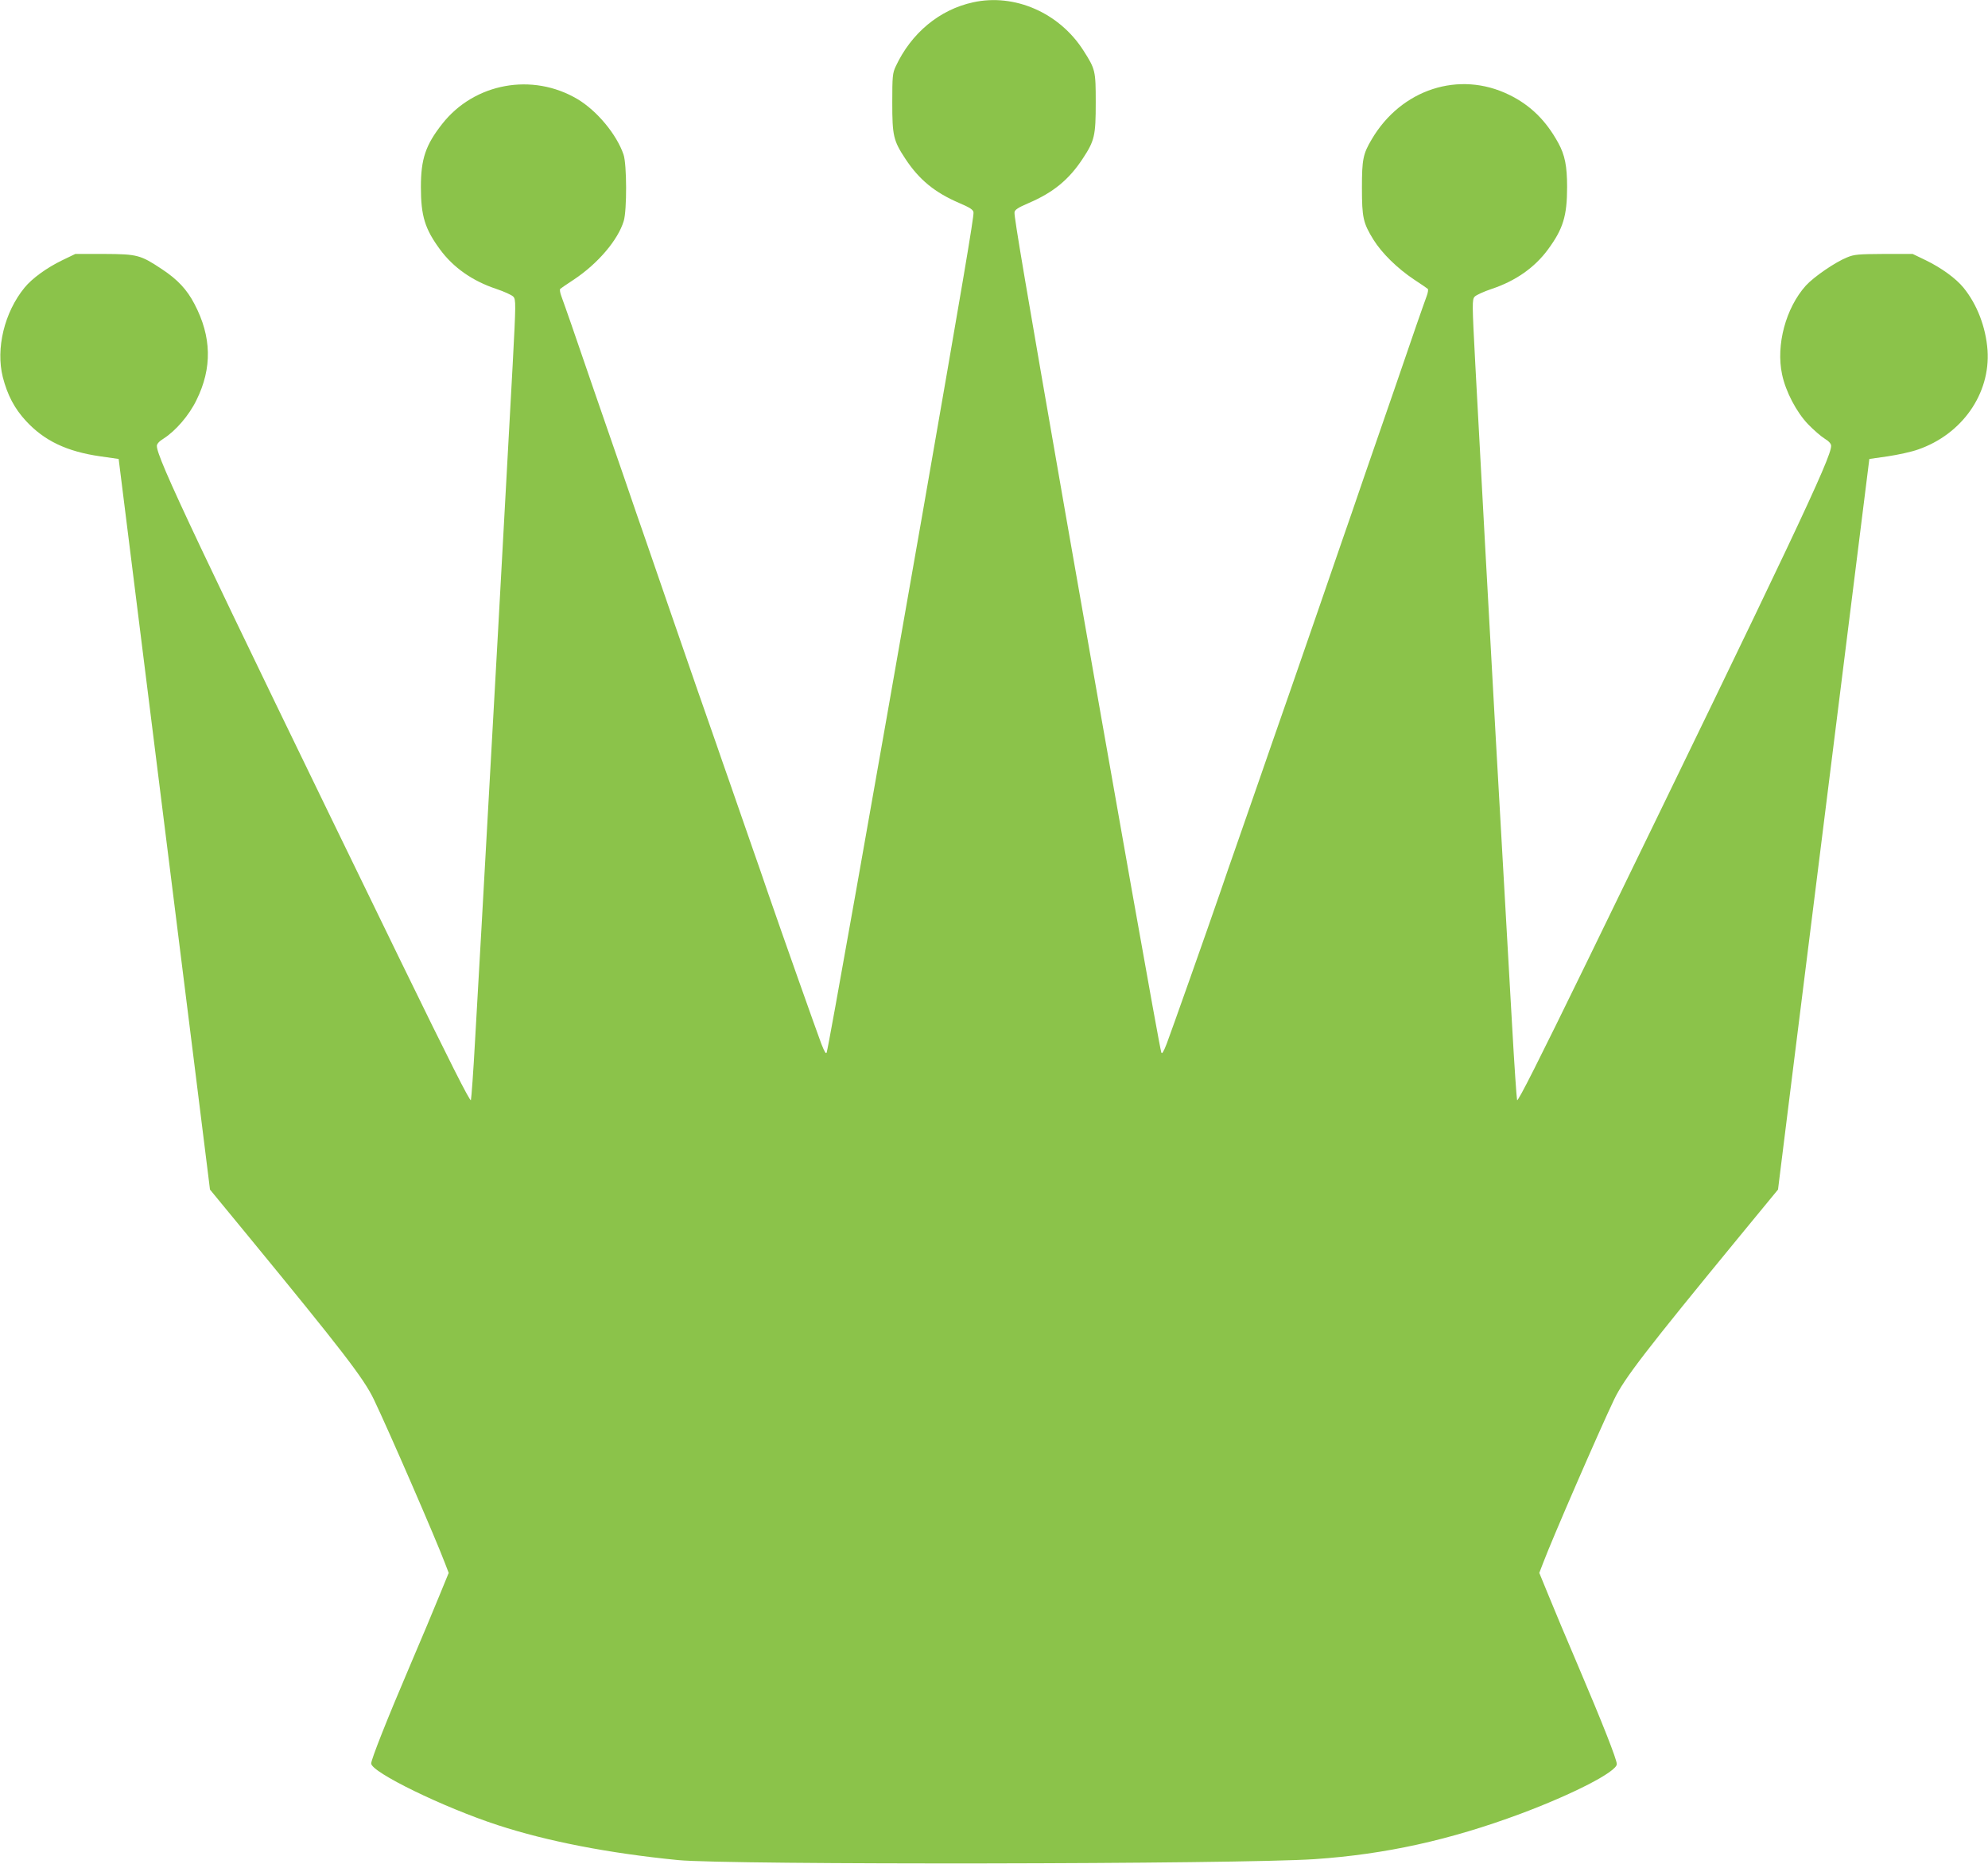
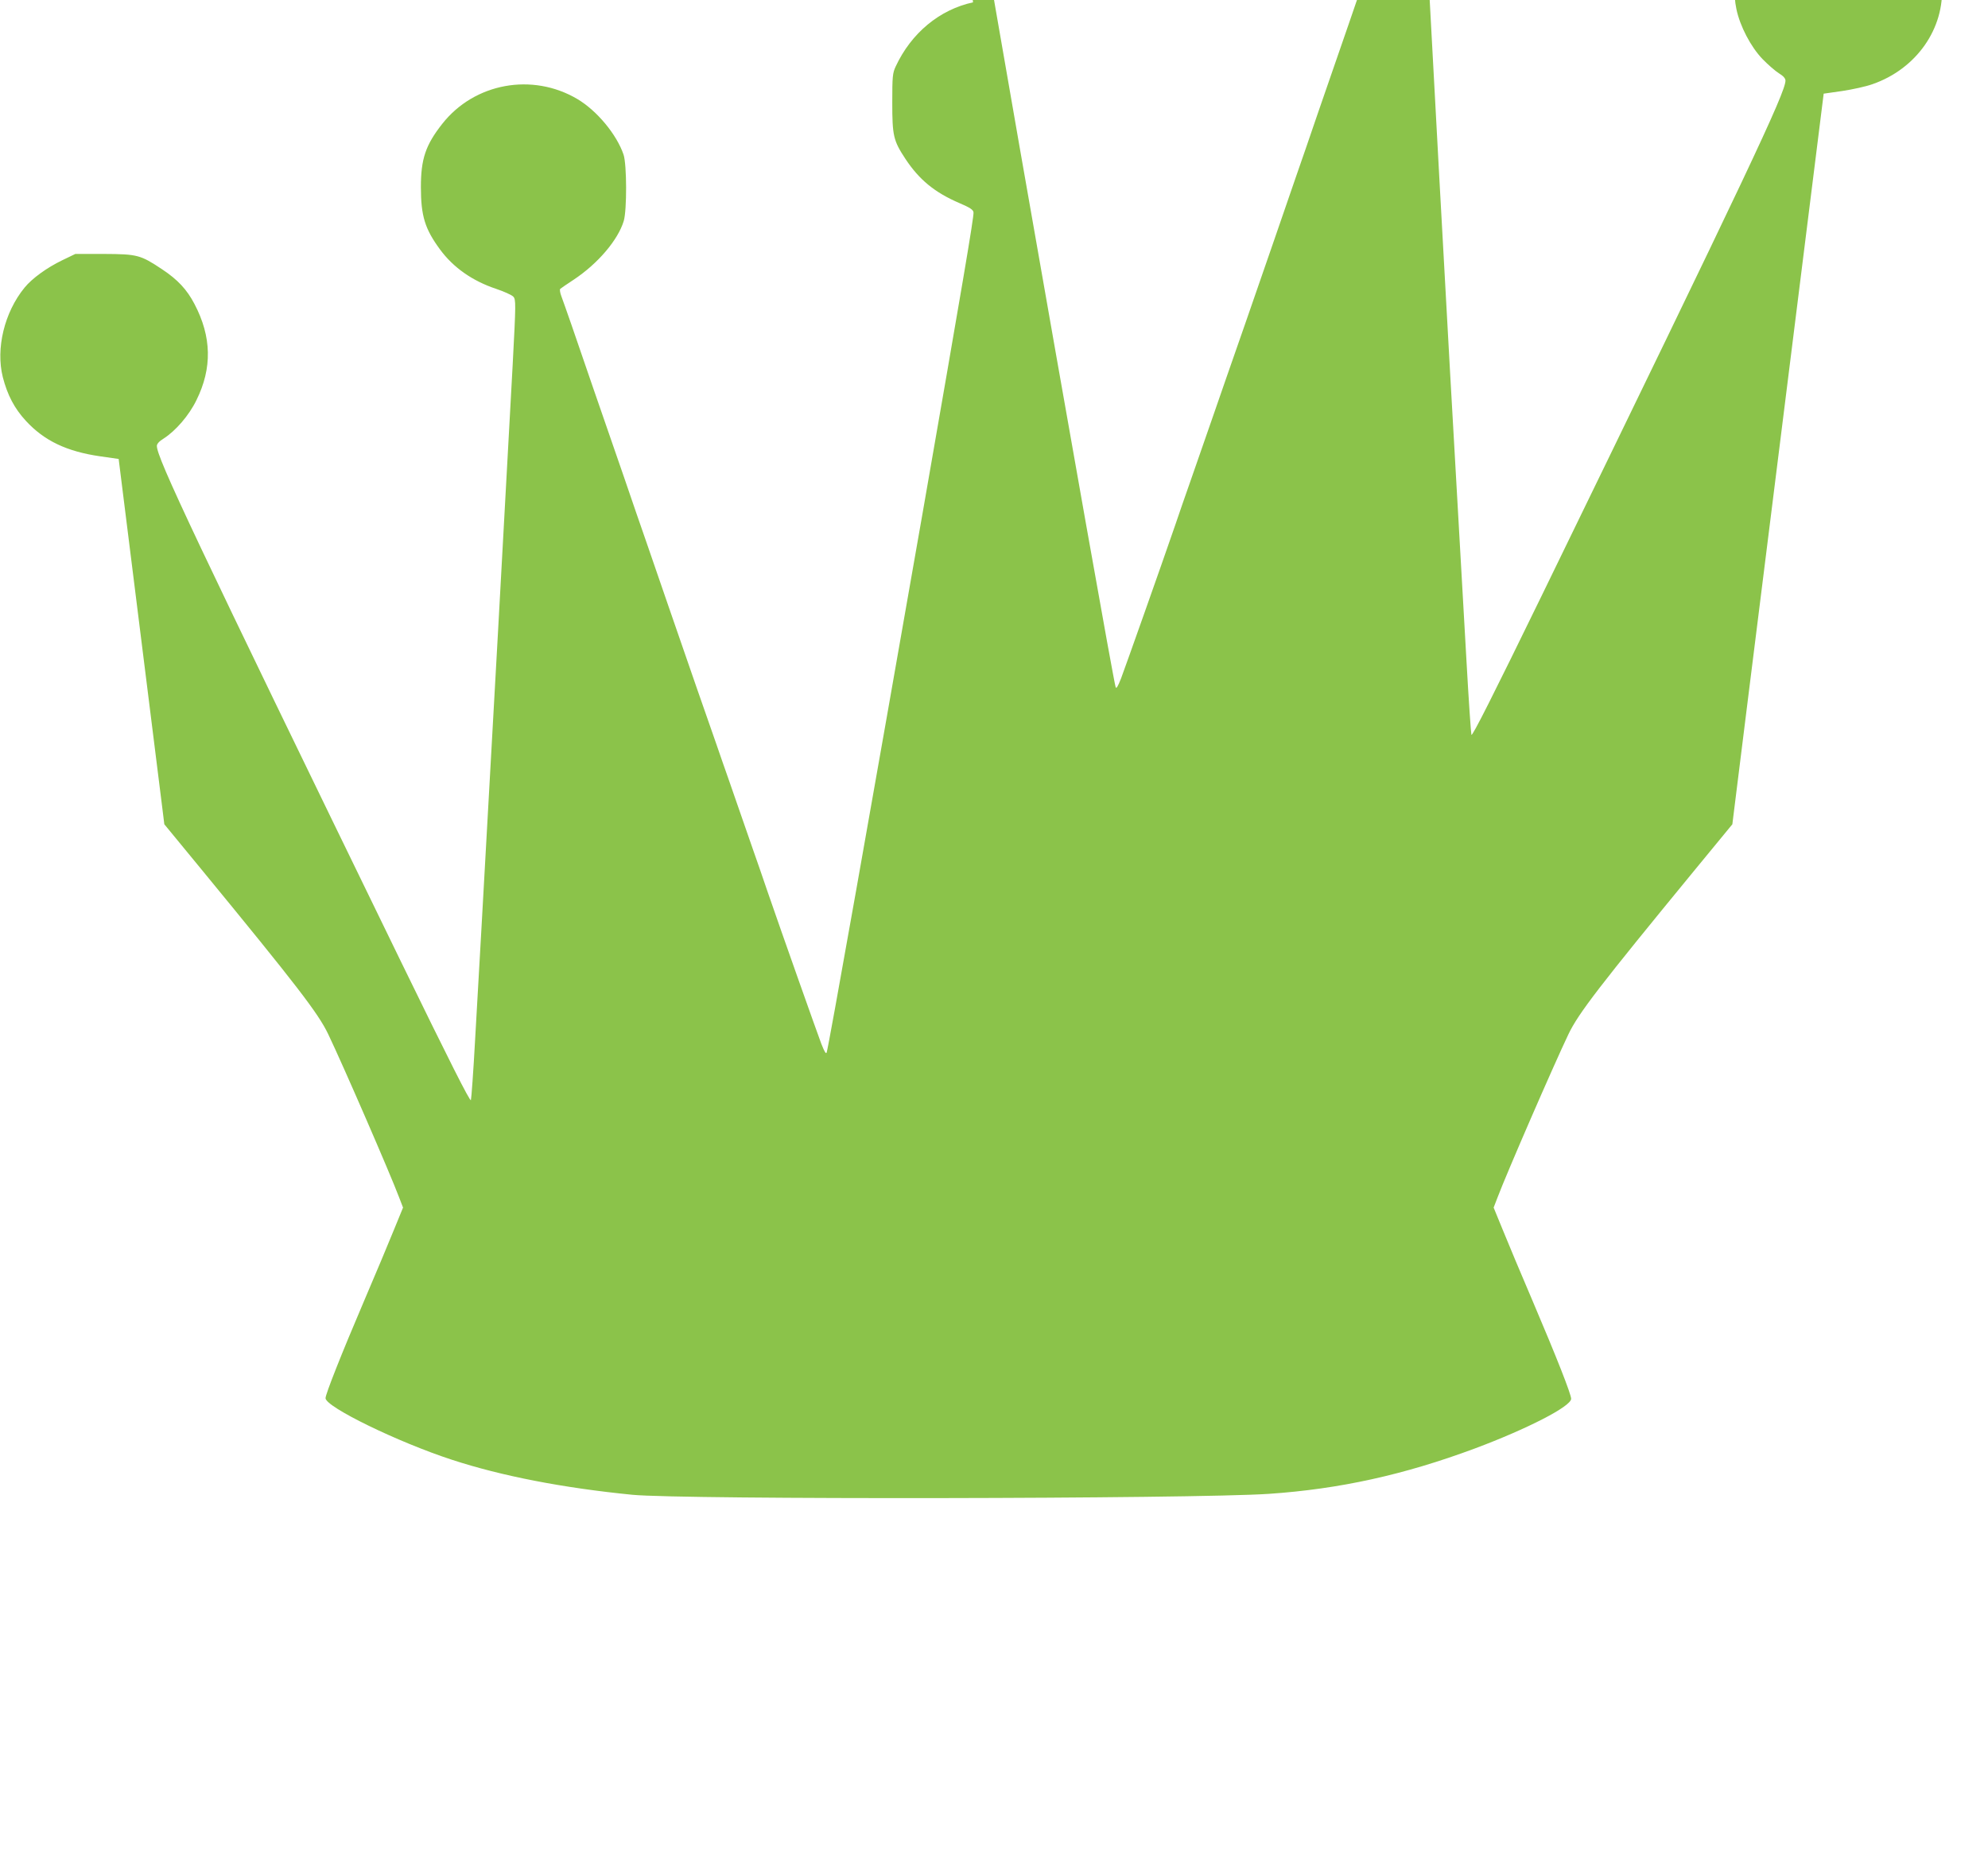
<svg xmlns="http://www.w3.org/2000/svg" version="1.0" width="1280pt" height="1200pt" viewBox="0 0 1280 1200" preserveAspectRatio="xMidYMid meet">
  <g transform="translate(0,1200) scale(0.1,-0.1)" fill="#8bc34a" stroke="none">
-     <path d="M6265 11985 c-216 -47 -398 -198 -498 -413 -20 -43 -22 -63 -22 -232 0 -214 7 -245 84 -362 89 -135 189 -217 347 -285 68 -29 90 -43 92 -60 4 -25 -75 -487 -328 -1938 -330 -1884 -604 -3430 -617 -3470 -4 -14 -13 -1 -35 55 -29 77 -255 715 -348 985 -28 83 -69 201 -91 263 -38 108 -76 219 -158 455 -22 61 -57 164 -79 227 -50 141 -182 522 -309 890 -52 151 -116 338 -143 415 -27 77 -92 265 -144 418 -53 152 -139 402 -192 555 -52 152 -118 342 -145 422 -28 80 -57 163 -65 184 -8 21 -11 42 -7 46 4 4 44 31 88 60 155 103 284 255 321 377 21 70 20 363 -1 427 -44 130 -171 283 -297 358 -290 172 -664 104 -871 -160 -107 -136 -137 -226 -137 -406 0 -187 26 -270 123 -402 86 -117 209 -203 362 -254 51 -17 101 -40 110 -50 17 -19 17 -40 -4 -437 -22 -417 -163 -2965 -201 -3628 -11 -192 -29 -516 -41 -720 -11 -203 -24 -378 -27 -388 -5 -13 -139 253 -452 895 -1332 2737 -1570 3240 -1570 3317 0 13 15 30 43 47 78 50 164 149 212 248 102 206 98 408 -13 619 -48 92 -107 156 -208 223 -140 93 -159 98 -374 99 l-185 0 -85 -41 c-99 -48 -193 -116 -242 -176 -130 -159 -186 -392 -140 -576 30 -116 75 -202 149 -282 118 -128 263 -197 478 -228 l119 -17 282 -2255 c155 -1240 288 -2299 294 -2352 l12 -97 241 -293 c611 -744 750 -924 814 -1058 95 -198 399 -898 457 -1052 l25 -65 -59 -144 c-32 -79 -119 -287 -194 -462 -144 -337 -246 -595 -246 -621 0 -56 465 -283 815 -397 318 -104 714 -181 1160 -225 323 -32 3612 -27 4100 6 454 31 868 122 1325 292 337 126 620 271 620 320 0 30 -94 268 -246 625 -75 175 -162 383 -194 462 l-59 144 25 65 c58 154 360 849 457 1052 64 134 203 314 814 1058 l241 293 12 97 c6 53 139 1112 294 2352 l282 2255 119 17 c66 10 154 29 195 44 283 98 466 359 447 639 -11 149 -67 295 -155 403 -49 60 -143 128 -242 176 l-85 41 -185 0 c-165 -1 -191 -3 -237 -22 -77 -31 -214 -125 -266 -182 -129 -144 -193 -382 -153 -571 23 -111 93 -244 168 -322 35 -36 82 -77 106 -92 28 -17 42 -33 42 -47 0 -77 -246 -597 -1570 -3317 -313 -642 -447 -908 -452 -895 -3 10 -18 225 -32 478 -61 1075 -87 1531 -106 1865 -32 568 -107 1938 -131 2393 -21 397 -21 418 -4 437 9 10 59 33 110 50 153 51 276 137 362 254 97 132 123 215 123 402 0 134 -14 206 -57 284 -79 144 -179 243 -317 310 -321 157 -694 36 -884 -287 -56 -94 -63 -130 -63 -312 0 -193 8 -227 74 -334 55 -88 154 -185 262 -257 44 -29 84 -56 88 -60 4 -4 1 -25 -7 -46 -8 -21 -37 -104 -65 -184 -27 -80 -93 -270 -145 -422 -53 -153 -139 -403 -192 -555 -52 -153 -117 -341 -144 -418 -27 -77 -91 -264 -143 -415 -125 -362 -259 -748 -308 -887 -21 -62 -57 -165 -79 -228 -22 -63 -58 -167 -80 -230 -22 -63 -58 -166 -79 -227 -22 -62 -63 -180 -91 -263 -93 -270 -319 -908 -348 -985 -22 -56 -31 -69 -35 -55 -13 40 -287 1586 -617 3470 -253 1451 -332 1913 -328 1938 2 17 24 31 92 60 158 68 258 150 347 285 77 117 84 148 84 362 0 205 -2 214 -80 336 -155 242 -443 368 -710 309z" />
+     <path d="M6265 11985 c-216 -47 -398 -198 -498 -413 -20 -43 -22 -63 -22 -232 0 -214 7 -245 84 -362 89 -135 189 -217 347 -285 68 -29 90 -43 92 -60 4 -25 -75 -487 -328 -1938 -330 -1884 -604 -3430 -617 -3470 -4 -14 -13 -1 -35 55 -29 77 -255 715 -348 985 -28 83 -69 201 -91 263 -38 108 -76 219 -158 455 -22 61 -57 164 -79 227 -50 141 -182 522 -309 890 -52 151 -116 338 -143 415 -27 77 -92 265 -144 418 -53 152 -139 402 -192 555 -52 152 -118 342 -145 422 -28 80 -57 163 -65 184 -8 21 -11 42 -7 46 4 4 44 31 88 60 155 103 284 255 321 377 21 70 20 363 -1 427 -44 130 -171 283 -297 358 -290 172 -664 104 -871 -160 -107 -136 -137 -226 -137 -406 0 -187 26 -270 123 -402 86 -117 209 -203 362 -254 51 -17 101 -40 110 -50 17 -19 17 -40 -4 -437 -22 -417 -163 -2965 -201 -3628 -11 -192 -29 -516 -41 -720 -11 -203 -24 -378 -27 -388 -5 -13 -139 253 -452 895 -1332 2737 -1570 3240 -1570 3317 0 13 15 30 43 47 78 50 164 149 212 248 102 206 98 408 -13 619 -48 92 -107 156 -208 223 -140 93 -159 98 -374 99 l-185 0 -85 -41 c-99 -48 -193 -116 -242 -176 -130 -159 -186 -392 -140 -576 30 -116 75 -202 149 -282 118 -128 263 -197 478 -228 l119 -17 282 -2255 l12 -97 241 -293 c611 -744 750 -924 814 -1058 95 -198 399 -898 457 -1052 l25 -65 -59 -144 c-32 -79 -119 -287 -194 -462 -144 -337 -246 -595 -246 -621 0 -56 465 -283 815 -397 318 -104 714 -181 1160 -225 323 -32 3612 -27 4100 6 454 31 868 122 1325 292 337 126 620 271 620 320 0 30 -94 268 -246 625 -75 175 -162 383 -194 462 l-59 144 25 65 c58 154 360 849 457 1052 64 134 203 314 814 1058 l241 293 12 97 c6 53 139 1112 294 2352 l282 2255 119 17 c66 10 154 29 195 44 283 98 466 359 447 639 -11 149 -67 295 -155 403 -49 60 -143 128 -242 176 l-85 41 -185 0 c-165 -1 -191 -3 -237 -22 -77 -31 -214 -125 -266 -182 -129 -144 -193 -382 -153 -571 23 -111 93 -244 168 -322 35 -36 82 -77 106 -92 28 -17 42 -33 42 -47 0 -77 -246 -597 -1570 -3317 -313 -642 -447 -908 -452 -895 -3 10 -18 225 -32 478 -61 1075 -87 1531 -106 1865 -32 568 -107 1938 -131 2393 -21 397 -21 418 -4 437 9 10 59 33 110 50 153 51 276 137 362 254 97 132 123 215 123 402 0 134 -14 206 -57 284 -79 144 -179 243 -317 310 -321 157 -694 36 -884 -287 -56 -94 -63 -130 -63 -312 0 -193 8 -227 74 -334 55 -88 154 -185 262 -257 44 -29 84 -56 88 -60 4 -4 1 -25 -7 -46 -8 -21 -37 -104 -65 -184 -27 -80 -93 -270 -145 -422 -53 -153 -139 -403 -192 -555 -52 -153 -117 -341 -144 -418 -27 -77 -91 -264 -143 -415 -125 -362 -259 -748 -308 -887 -21 -62 -57 -165 -79 -228 -22 -63 -58 -167 -80 -230 -22 -63 -58 -166 -79 -227 -22 -62 -63 -180 -91 -263 -93 -270 -319 -908 -348 -985 -22 -56 -31 -69 -35 -55 -13 40 -287 1586 -617 3470 -253 1451 -332 1913 -328 1938 2 17 24 31 92 60 158 68 258 150 347 285 77 117 84 148 84 362 0 205 -2 214 -80 336 -155 242 -443 368 -710 309z" />
  </g>
</svg>